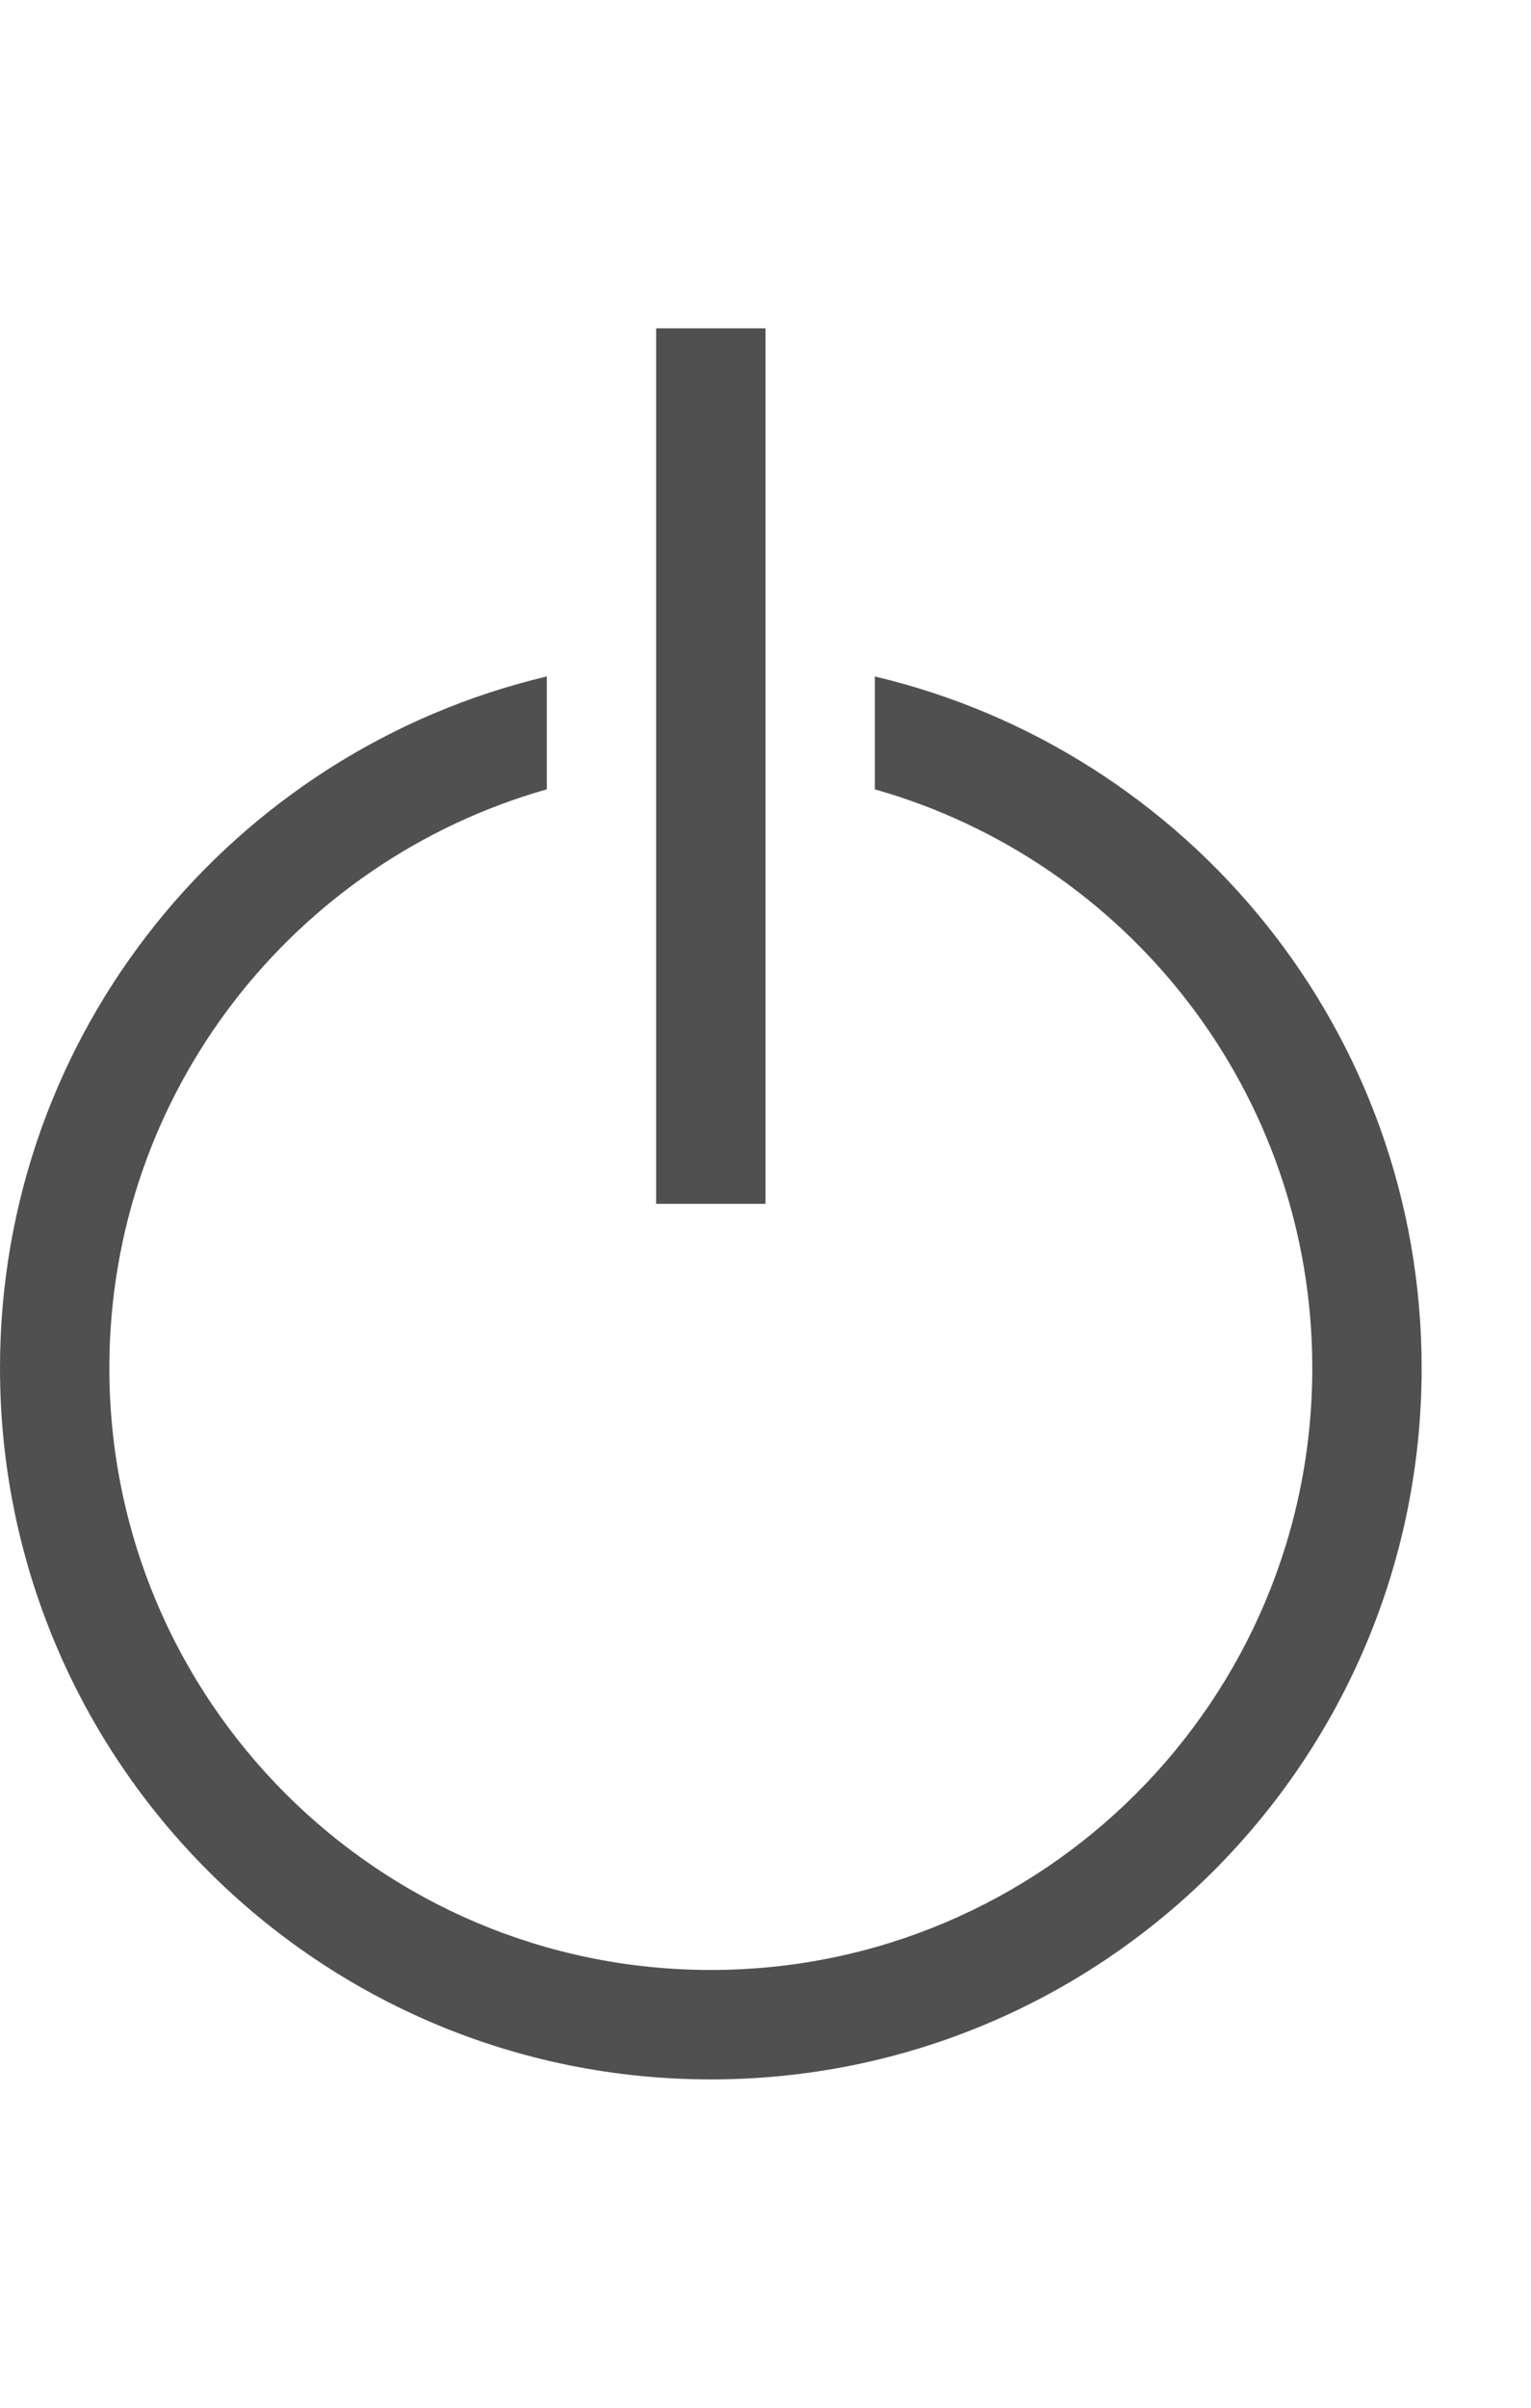
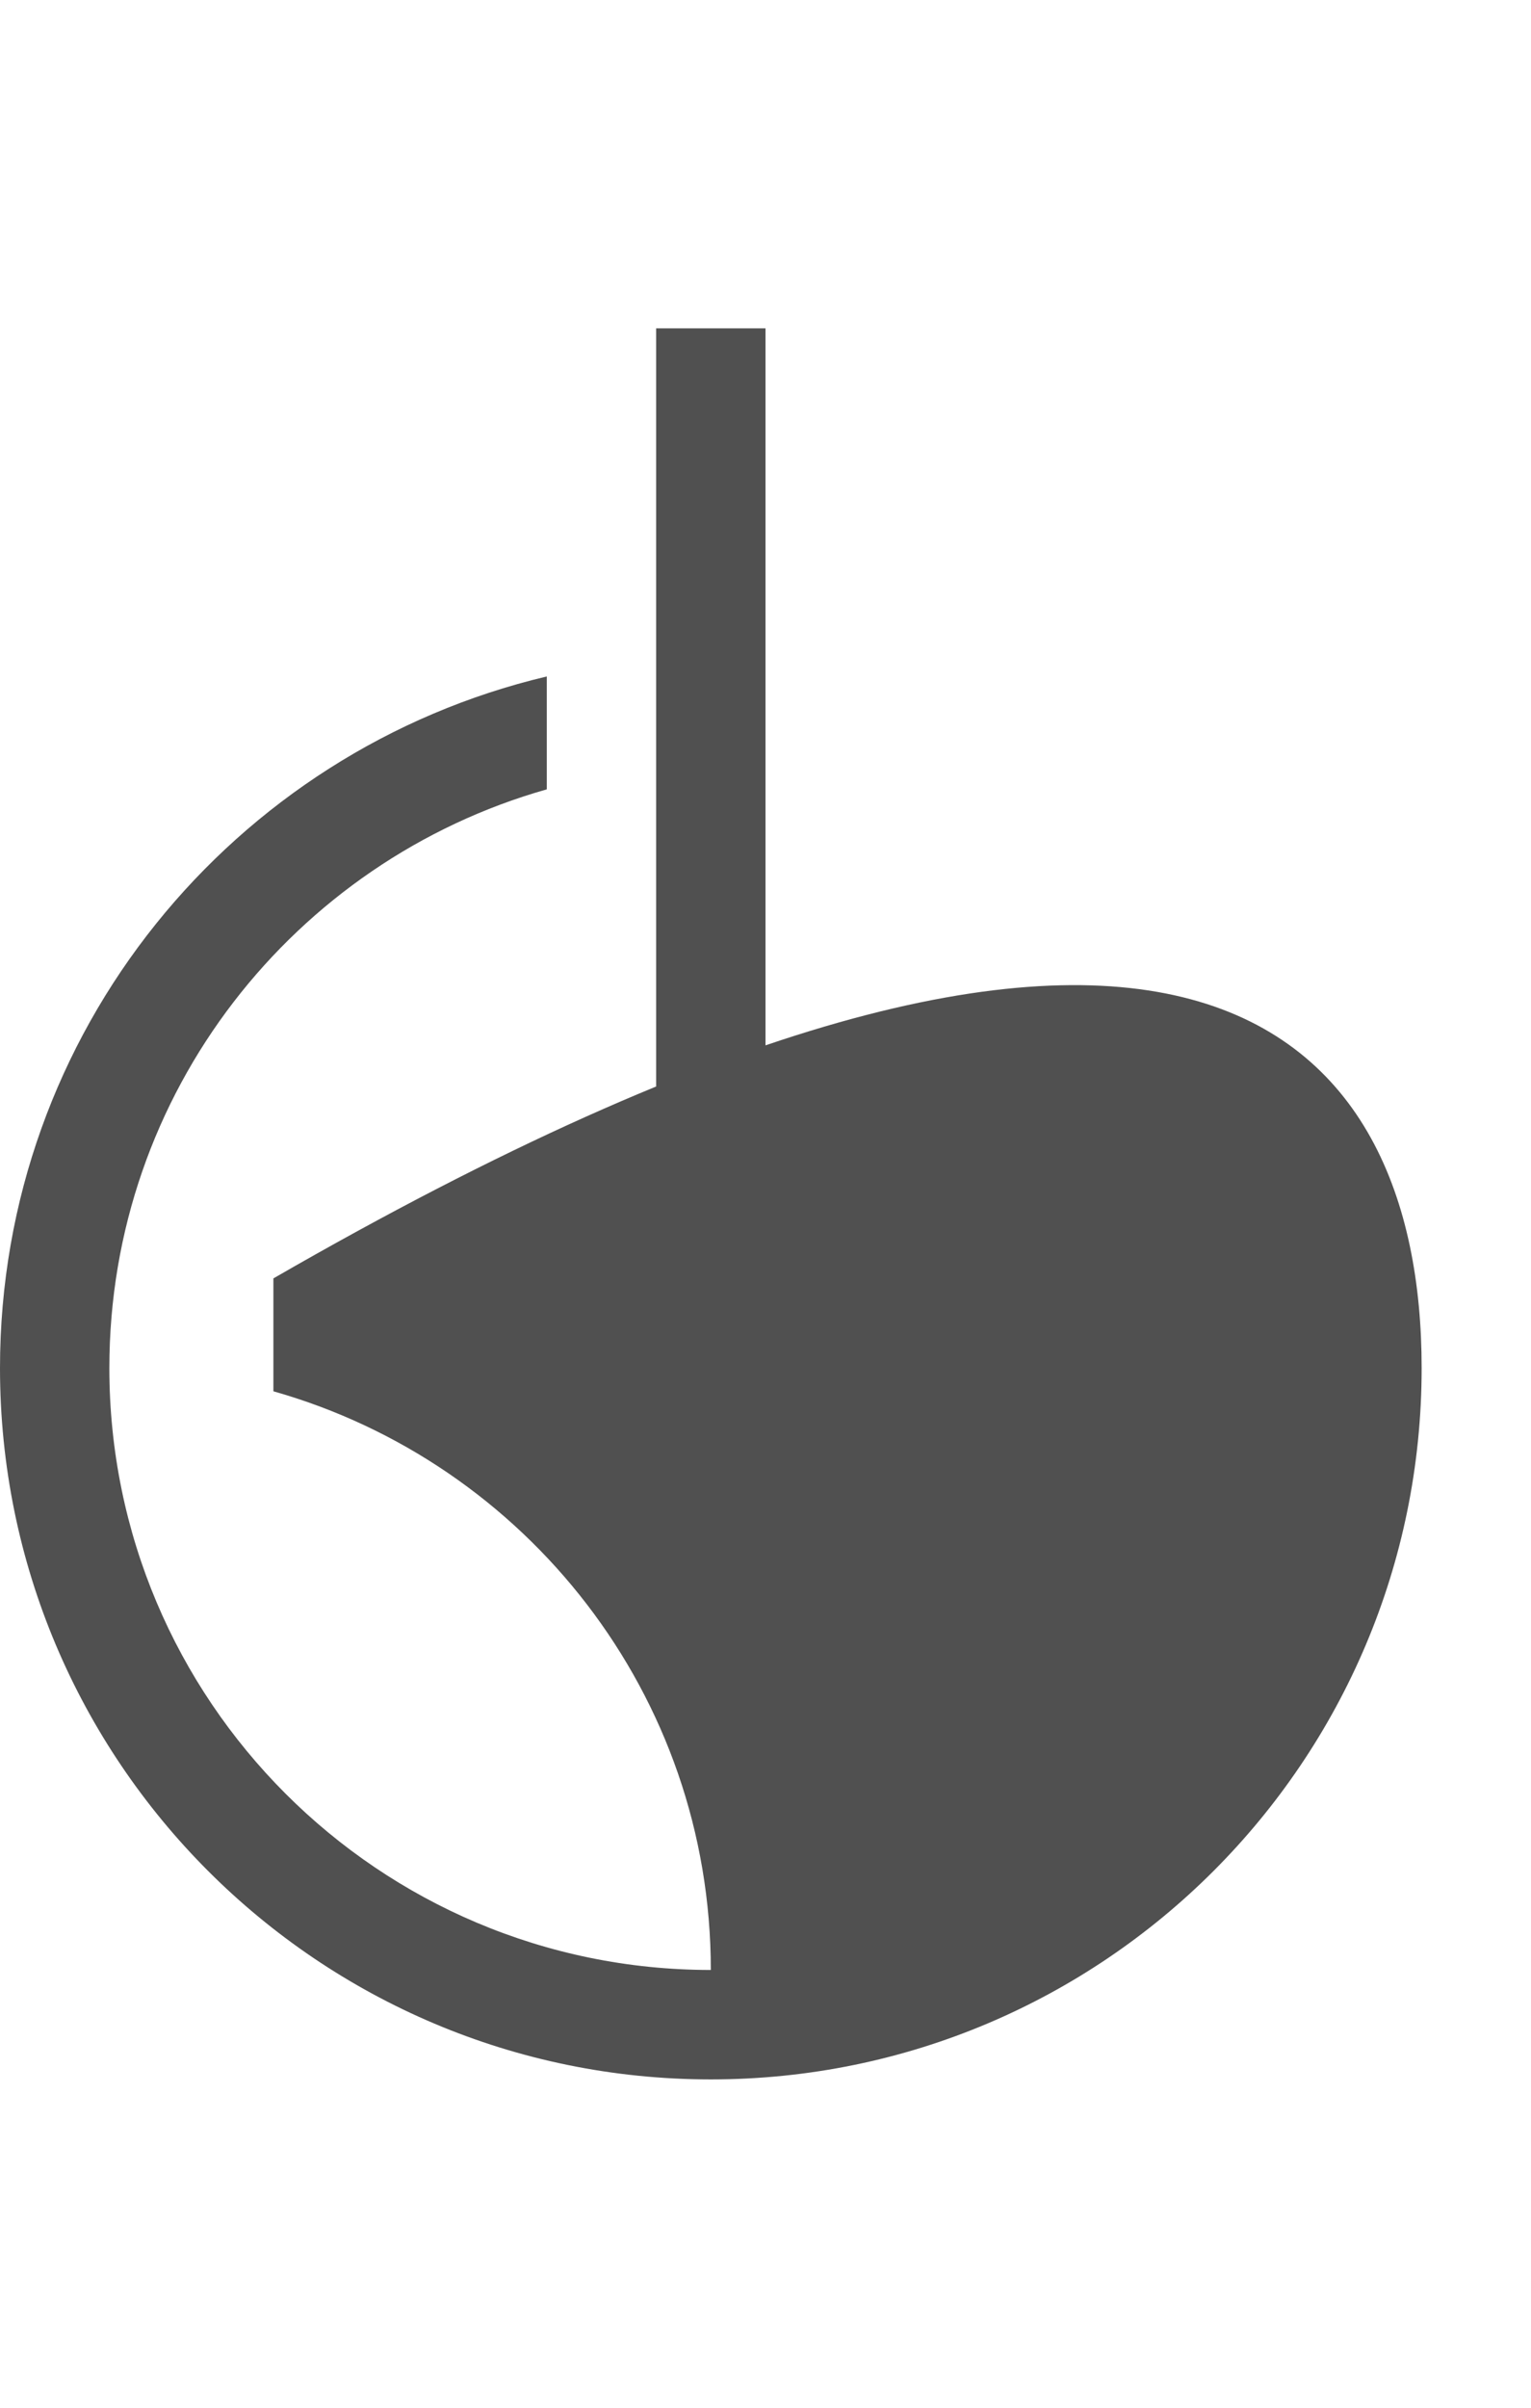
<svg xmlns="http://www.w3.org/2000/svg" version="1.1" id="GiraIconGeneral" x="0px" y="0px" viewBox="0 0 28 44" style="enable-background:new 0 0 28 44;" xml:space="preserve">
  <style type="text/css">
	.st0{fill:#505050;}
	.st1{fill:#DC3C3C;}
	.st2{fill:#FFD000;}
</style>
-   <path class="st0" d="M26,25c0,7.18-5.82,13-13,13S0,32.18,0,25c0-6.145,4.269-11.282,10-12.638v2.063C5.385,15.732,2,19.966,2,25  c0,6.075,4.925,11,11,11s11-4.925,11-11c0-5.034-3.385-9.268-8-10.575v-2.063C21.731,13.718,26,18.855,26,25z M14,22h-2V6h2V22z" />
+   <path class="st0" d="M26,25c0,7.18-5.82,13-13,13S0,32.18,0,25c0-6.145,4.269-11.282,10-12.638v2.063C5.385,15.732,2,19.966,2,25  c0,6.075,4.925,11,11,11c0-5.034-3.385-9.268-8-10.575v-2.063C21.731,13.718,26,18.855,26,25z M14,22h-2V6h2V22z" />
</svg>